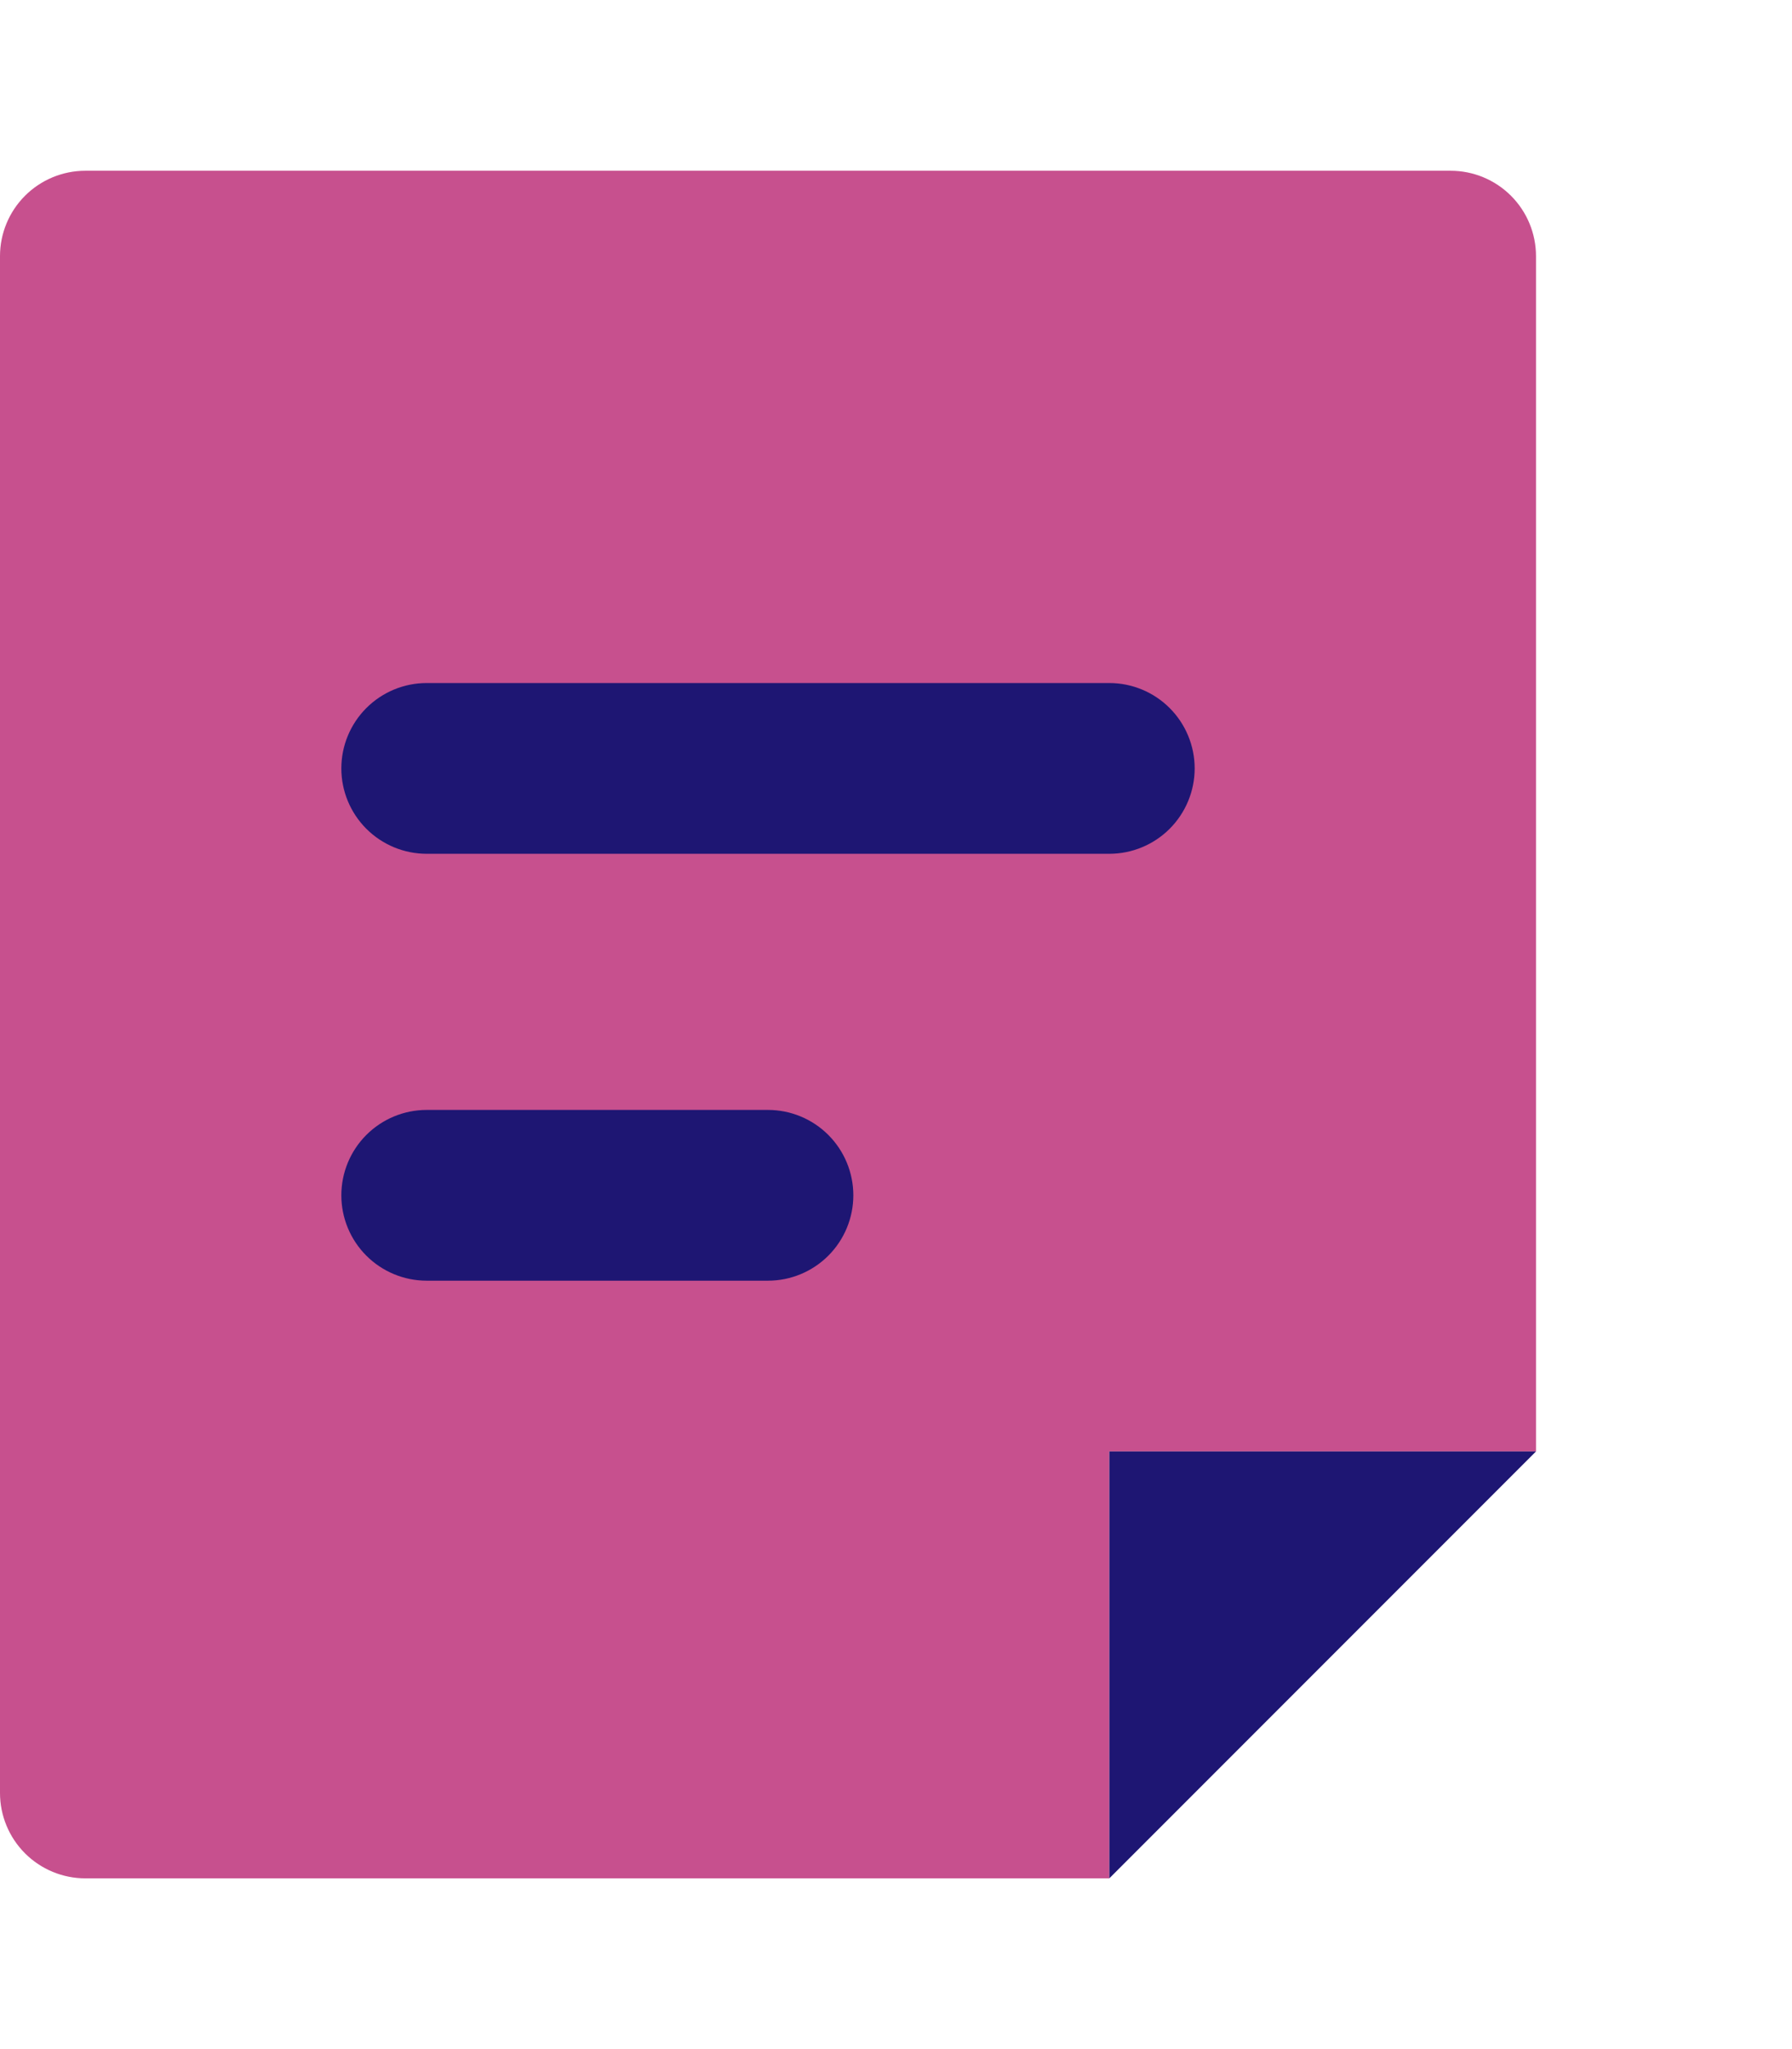
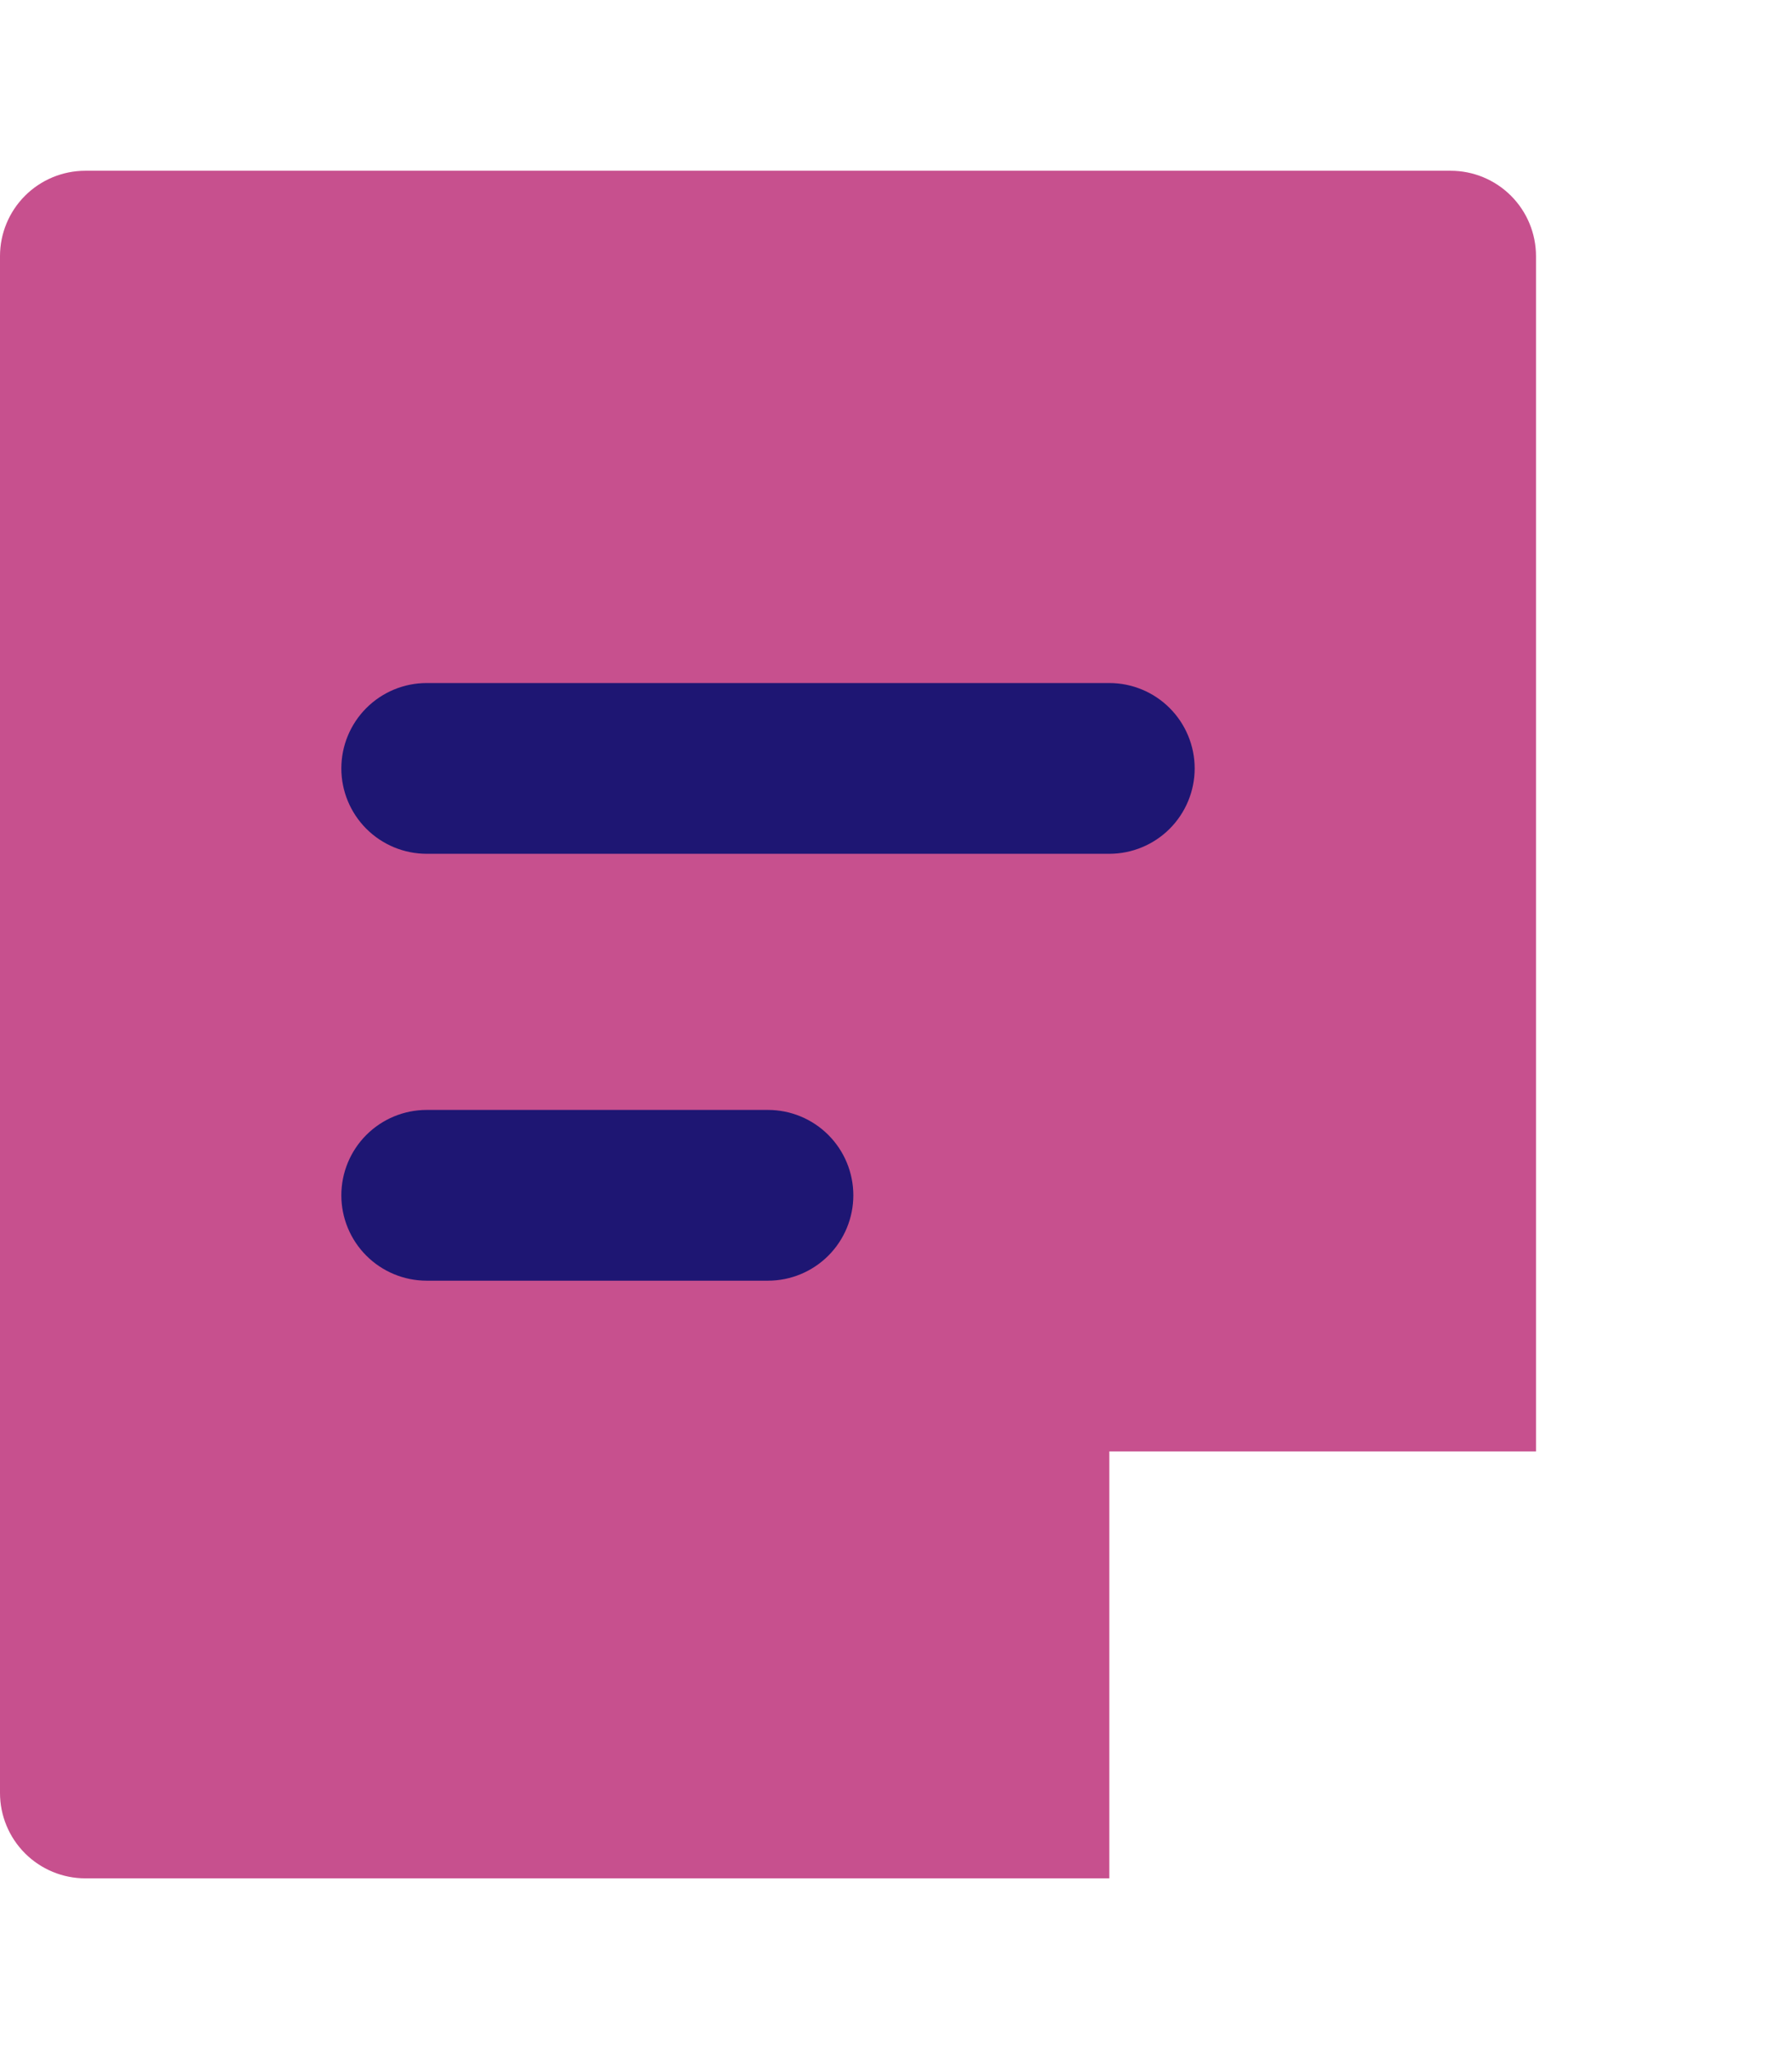
<svg xmlns="http://www.w3.org/2000/svg" width="42" height="48" viewBox="0 0 42 48" fill="none">
  <path d="M36 6V34H26V44H2C1.47 44 0.961 43.789 0.586 43.414C0.211 43.039 0 42.53 0 42V6C0 5.47 0.211 4.961 0.586 4.586C0.961 4.211 1.47 4 2 4H34C34.53 4 35.039 4.211 35.414 4.586C35.789 4.961 36 5.47 36 6Z" fill="#C7508E" />
-   <path d="M26 34V44L36 34H26Z" fill="#1E1673" />
  <path d="M20 28C20 27.47 19.789 26.961 19.414 26.586C19.039 26.211 18.53 26 18 26H10C9.47 26 8.961 26.211 8.586 26.586C8.211 26.961 8 27.47 8 28C8 28.53 8.211 29.039 8.586 29.414C8.961 29.789 9.47 30 10 30H18C18.53 30 19.039 29.789 19.414 29.414C19.789 29.039 20 28.53 20 28Z" fill="#1E1673" />
  <path d="M28 18C28 17.47 27.789 16.961 27.414 16.586C27.039 16.211 26.53 16 26 16H10C9.47 16 8.961 16.211 8.586 16.586C8.211 16.961 8 17.47 8 18C8 18.53 8.211 19.039 8.586 19.414C8.961 19.789 9.47 20 10 20H26C26.53 20 27.039 19.789 27.414 19.414C27.789 19.039 28 18.53 28 18Z" fill="#1E1673" />
</svg>